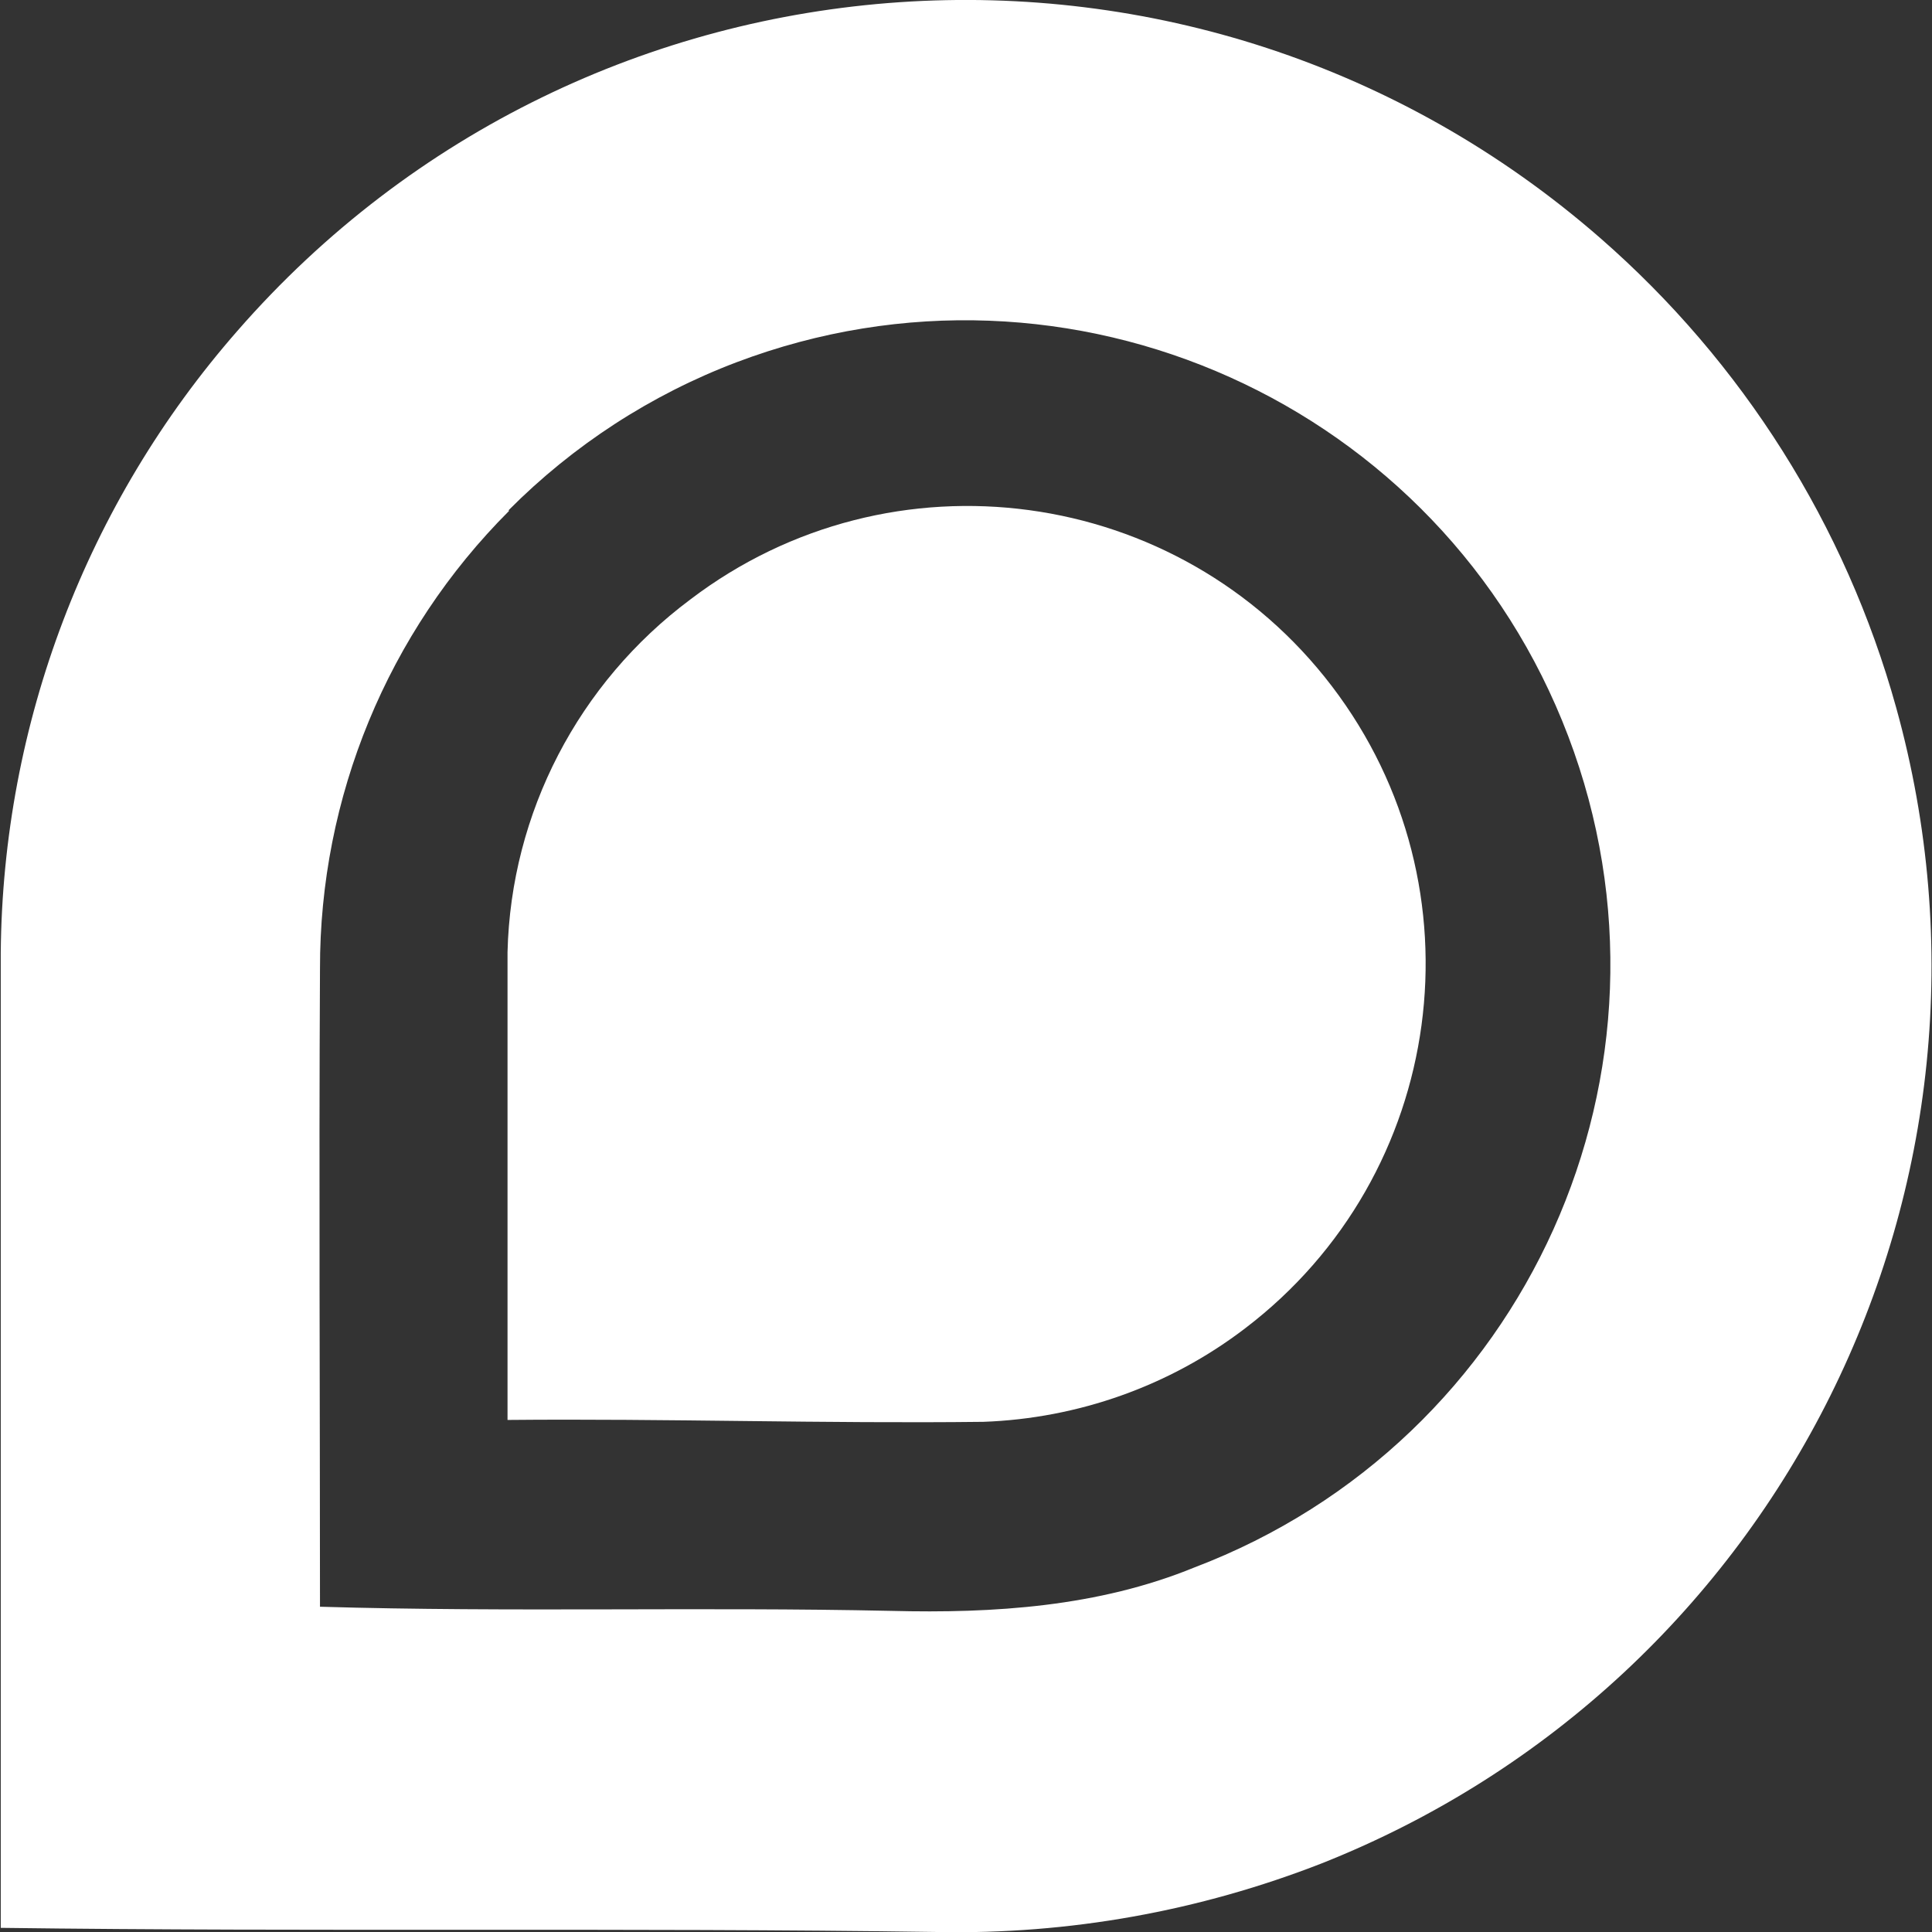
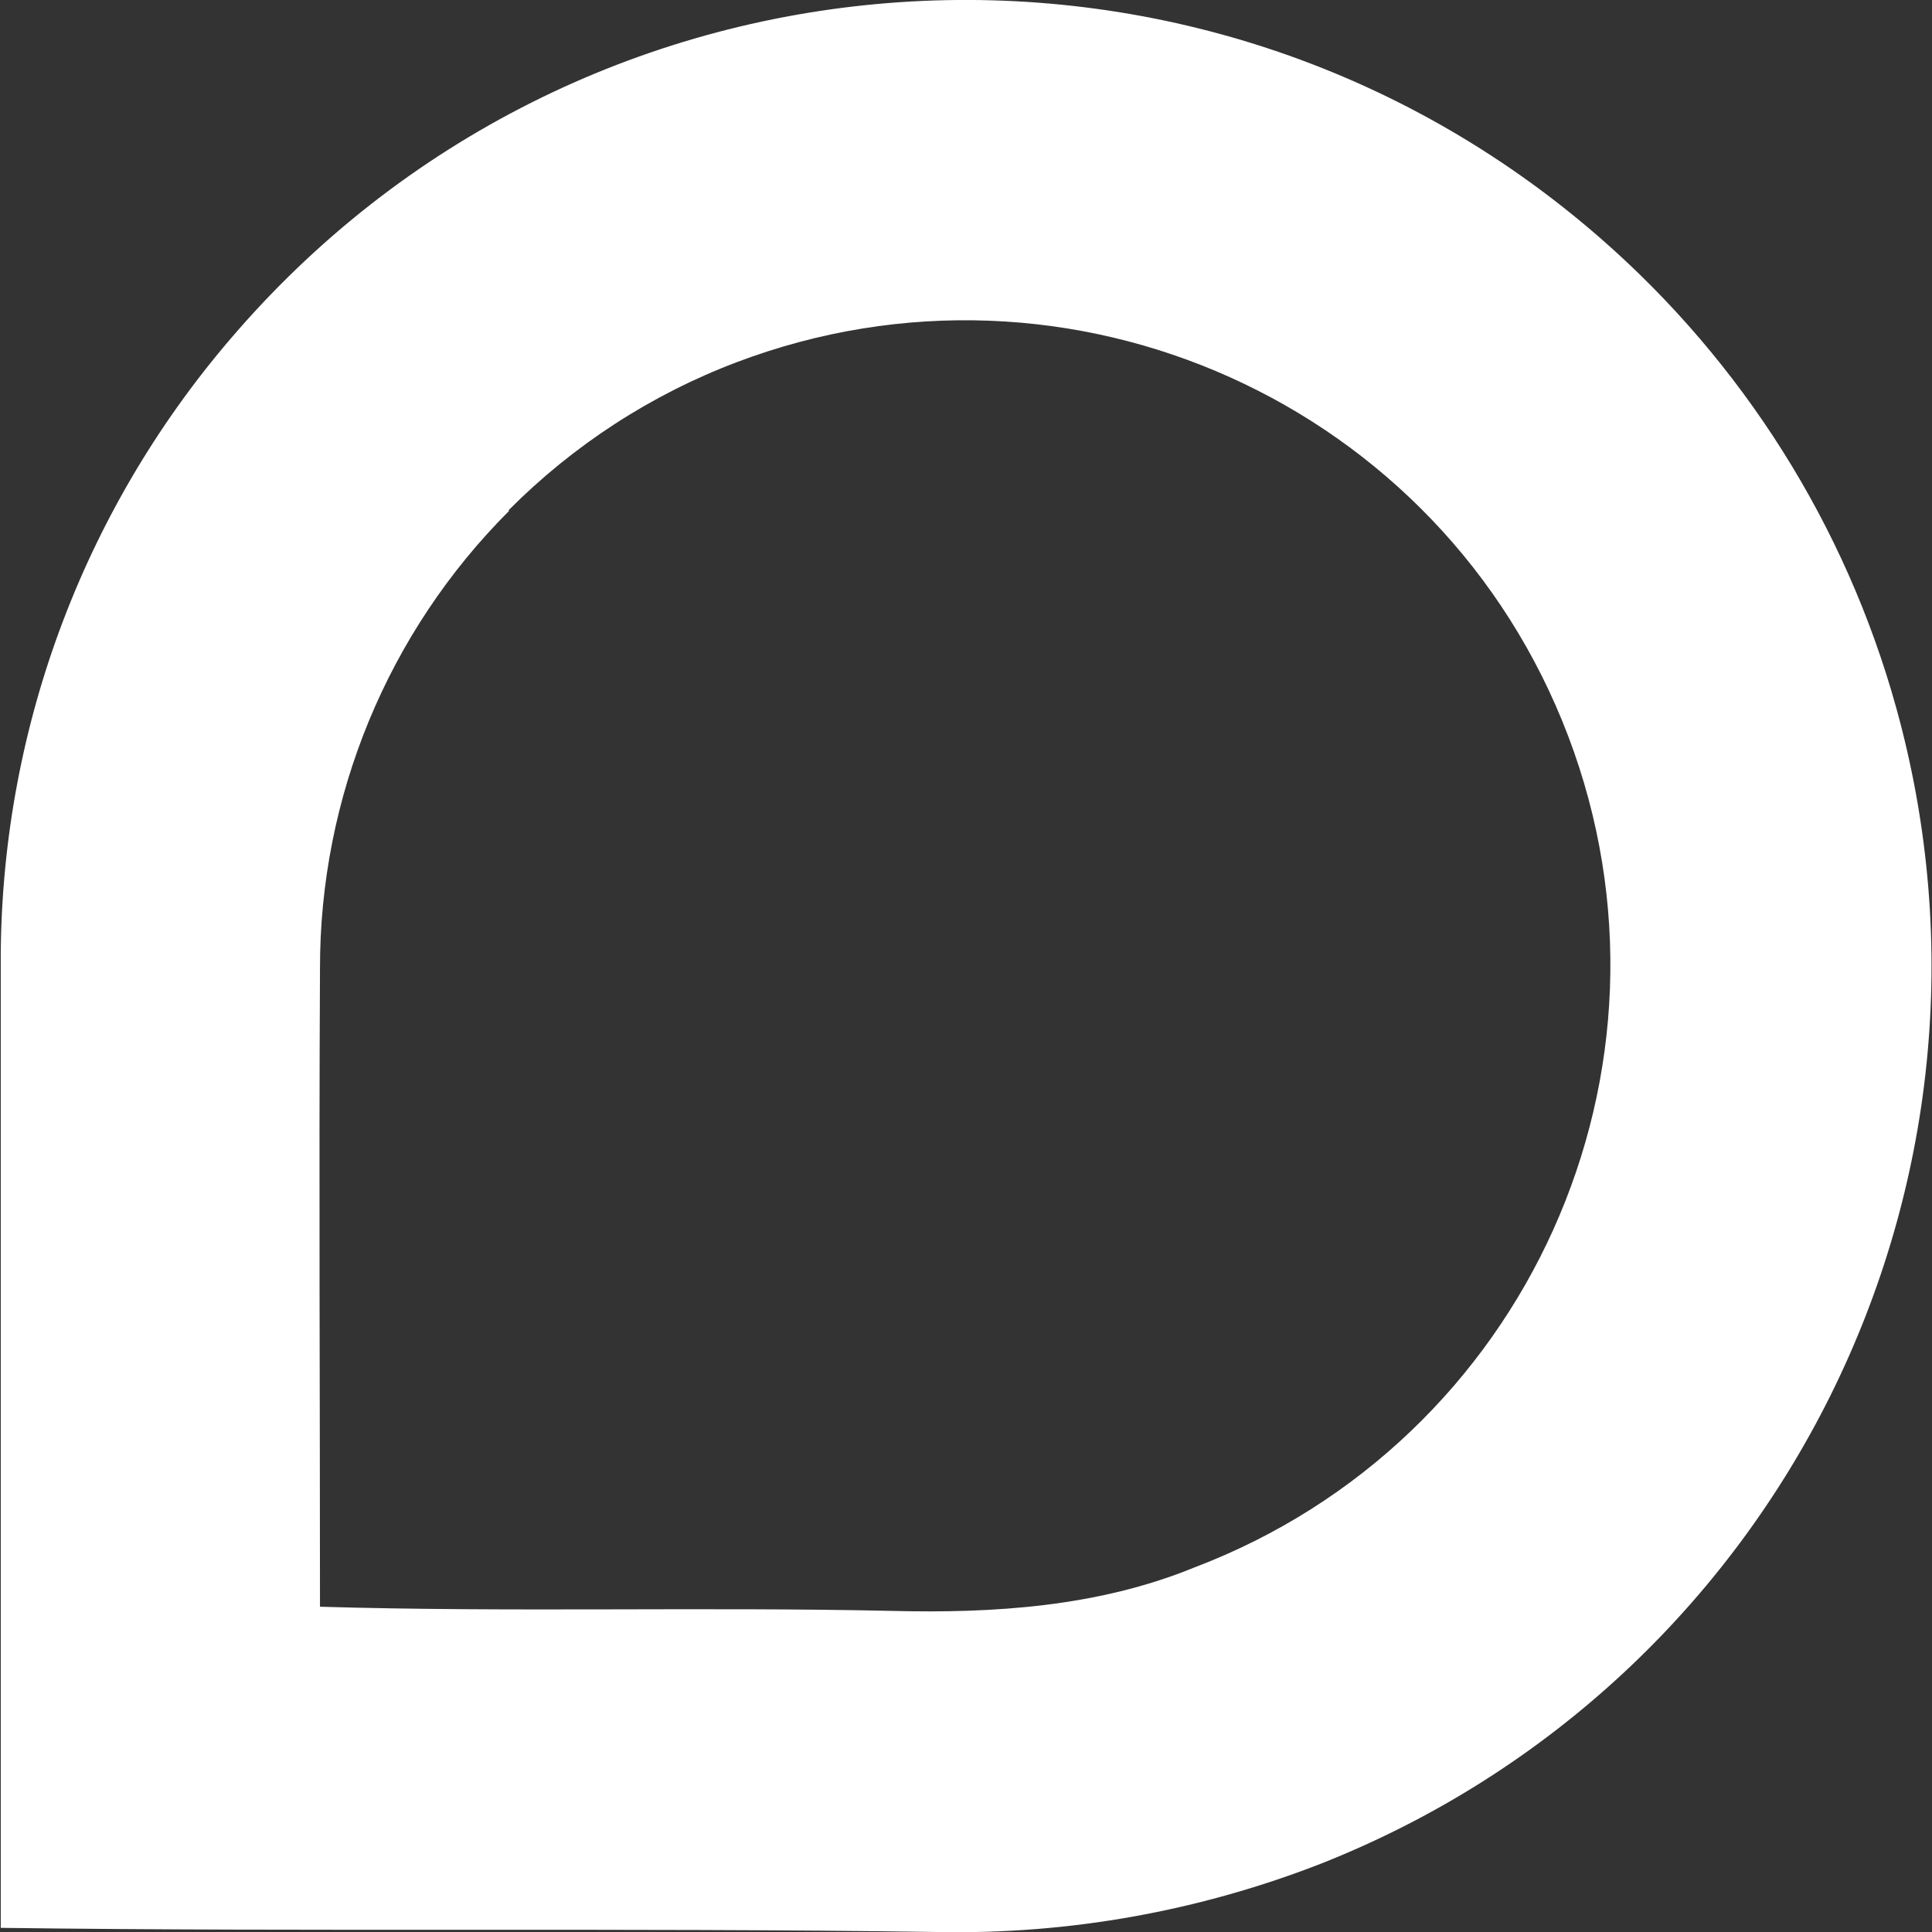
<svg xmlns="http://www.w3.org/2000/svg" version="1.1" id="Layer_1" x="0px" y="0px" viewBox="0 0 512 512" style="enable-background:new 0 0 512 512;" xml:space="preserve">
  <rect x="0" y="0" width="512" height="512" fill="#333333" stroke="none" />
  <style type="text/css">
	.st0{fill:#FFFFFF;}
</style>
  <g>
    <path class="st0" d="M62.9,87.7C155.8-18.8,317.5-29.9,424.1,63.1c37.7,32.9,65,76.1,78.4,124.4c35,126-30.7,258.1-152.2,306.3   c-32.5,12.7-67.1,18.9-101.9,18.2c-82.7-1.2-165.5,0-248.2-1.1c0-86.1,0-172.2,0-258.4C0.7,191.8,22.9,133.4,62.9,87.7z    M134.9,135.4c-32.2,32.2-50.2,75.9-50.1,121.4c-0.3,56.3,0,112.7,0,169c50.5,1.5,100.9,0,151.4,1.1c27.2,0.7,54.9-1.1,80.3-11.5   c88.2-33.5,132.6-132.1,99.1-220.3S283.4,62.6,195.2,96c-22.7,8.6-43.3,22-60.4,39.2L134.9,135.4z" />
-     <path class="st0" d="M182.9,158.9c53.3-40.6,129.5-30.3,170.1,23s30.3,129.5-23,170.1c-20,15.3-44.3,23.9-69.4,24.8   c-42,0.5-84-0.9-126.1-0.5c0-41.3,0-82.6,0-124C135.4,215.4,153.3,181,182.9,158.9z" />
  </g>
</svg>